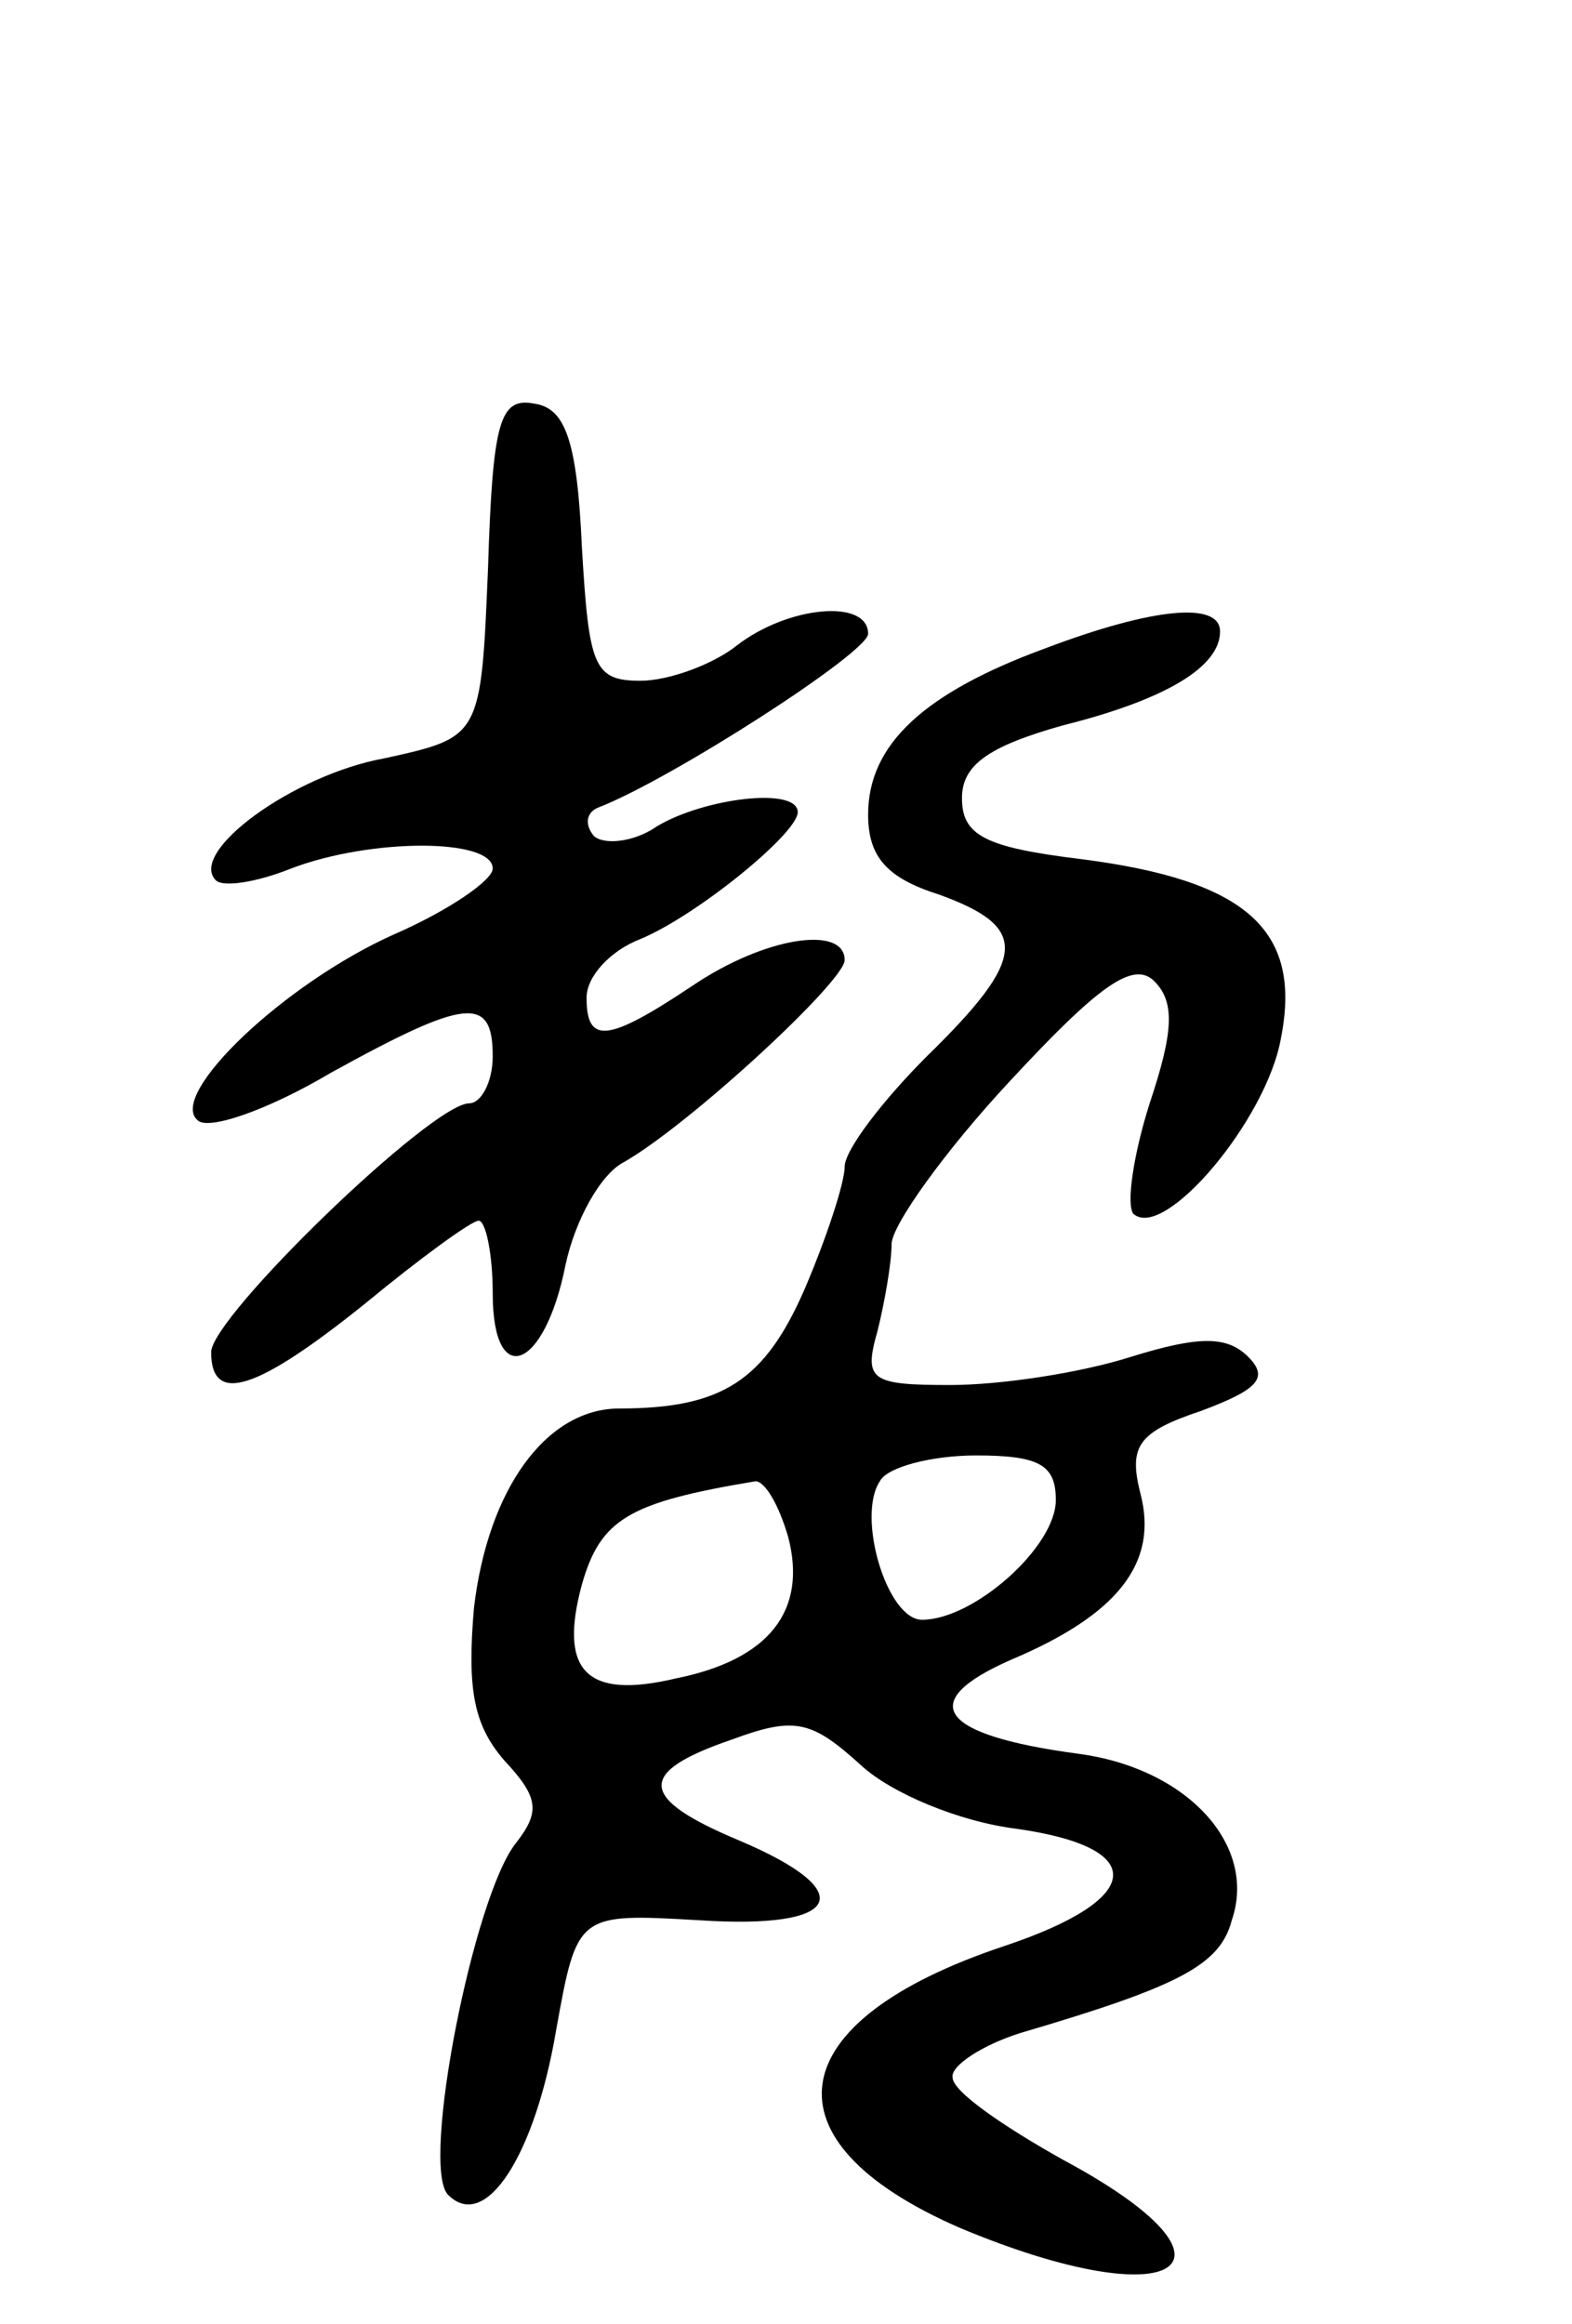
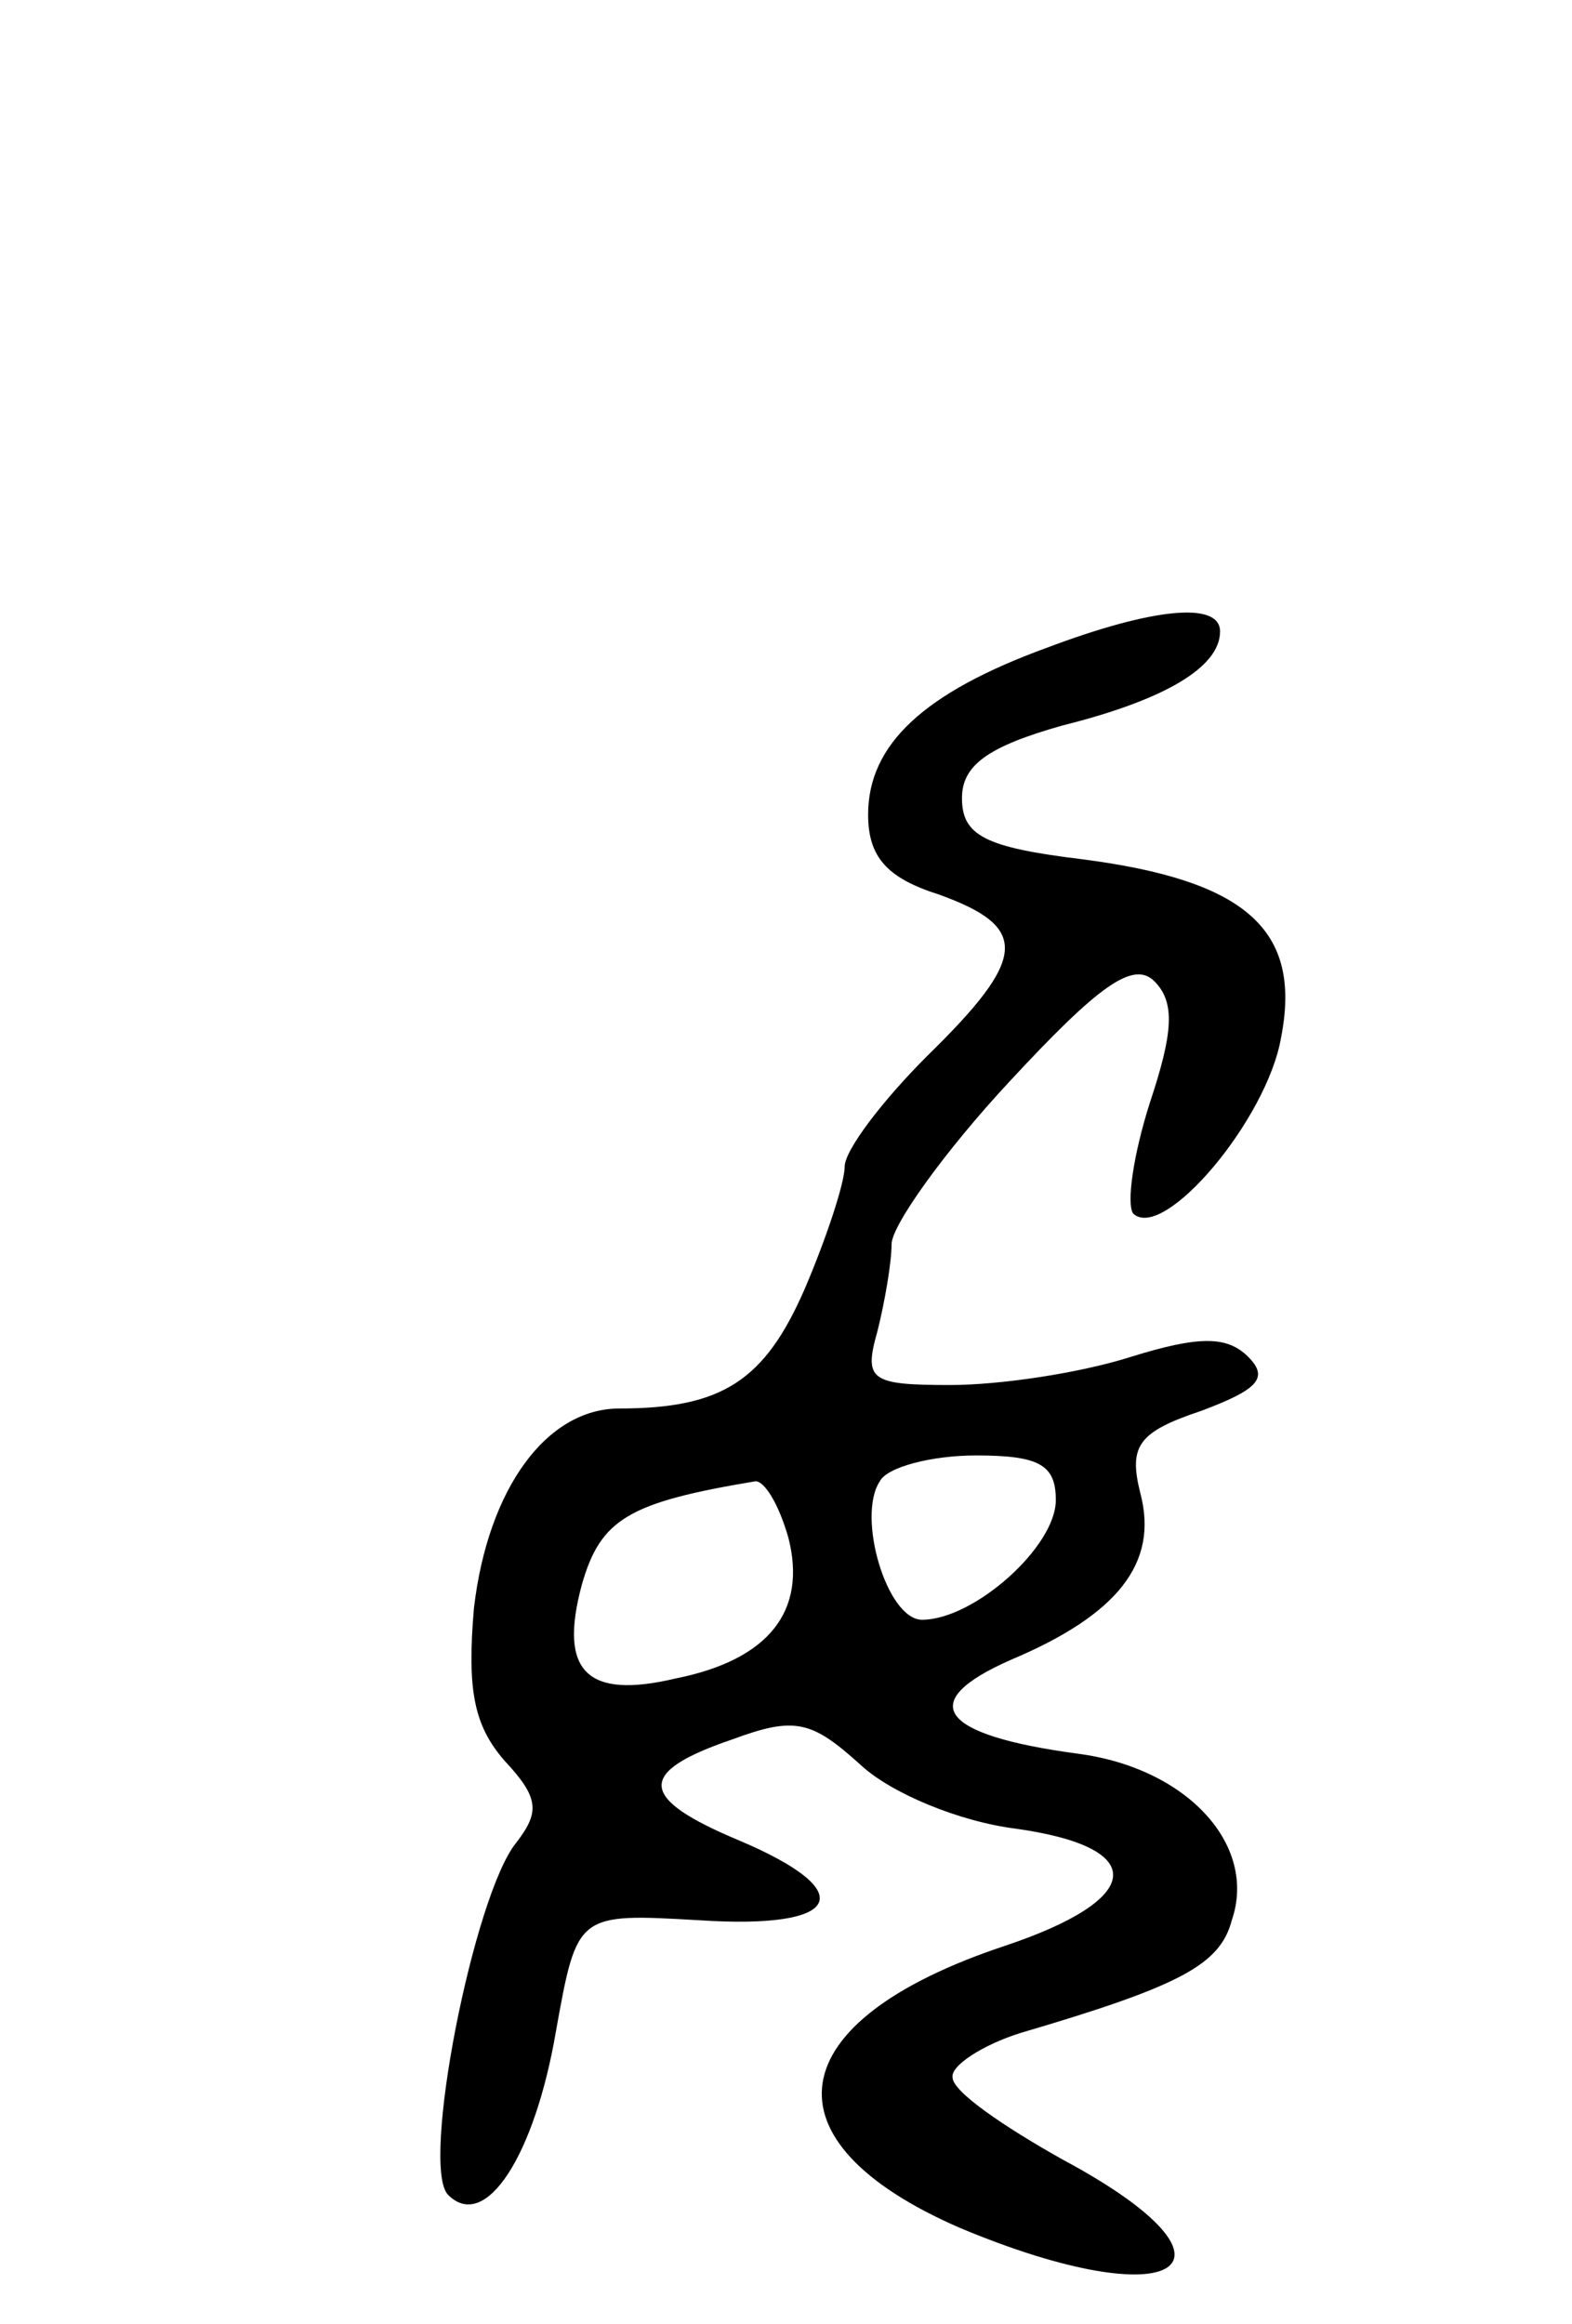
<svg xmlns="http://www.w3.org/2000/svg" version="1.0" width="67" height="99" viewBox="0 0 67 99">
  <g transform="translate(0,99) scale(0.1,-0.1)">
-     <path d="M208 748 c-3 -72 -3 -72 -44 -81 -39 -7 -84 -40 -72 -52 3 -3 17 -1 32 5 34 13 86 13 86 0 0 -5 -19 -18 -42 -28 -47 -21 -96 -68 -84 -79 4 -5 30 4 57 20 58 32 69 33 69 7 0 -11 -5 -20 -10 -20 -16 0 -110 -91 -110 -106 0 -23 20 -16 66 21 23 19 45 35 48 35 3 0 6 -14 6 -31 0 -41 22 -33 31 12 4 19 15 39 25 44 28 16 94 77 94 86 0 15 -34 10 -65 -11 -36 -24 -45 -25 -45 -5 0 9 10 20 23 25 24 10 67 45 67 54 0 11 -40 6 -60 -6 -10 -7 -23 -8 -27 -4 -4 5 -3 10 2 12 31 12 115 66 115 74 0 15 -34 12 -56 -5 -10 -8 -29 -15 -41 -15 -20 0 -22 6 -25 57 -2 45 -7 59 -20 61 -15 3 -18 -7 -20 -70z" />
    <path d="M446 714 c-52 -19 -76 -41 -76 -71 0 -18 8 -27 30 -34 39 -14 38 -27 -5 -69 -19 -19 -35 -40 -35 -47 0 -7 -8 -31 -17 -52 -17 -39 -35 -51 -79 -51 -31 0 -56 -34 -62 -85 -3 -35 0 -50 13 -65 15 -16 15 -22 5 -35 -18 -22 -41 -138 -29 -150 16 -16 37 17 46 70 9 50 9 50 61 47 61 -4 69 12 17 34 -43 18 -44 29 -3 43 27 10 34 8 55 -11 13 -12 42 -24 66 -27 57 -8 55 -30 -5 -50 -96 -32 -104 -83 -19 -120 93 -39 128 -16 44 29 -25 14 -47 29 -47 35 -1 5 13 14 29 19 68 20 85 29 90 48 11 32 -19 65 -66 71 -59 8 -69 22 -28 40 45 19 63 41 55 71 -5 20 -1 26 26 35 24 9 29 14 20 23 -9 9 -21 9 -50 0 -22 -7 -56 -12 -77 -12 -34 0 -37 2 -31 23 3 12 6 29 6 37 0 8 23 40 50 69 38 41 53 52 62 43 9 -9 8 -22 -2 -52 -7 -22 -10 -43 -7 -47 13 -12 57 40 63 75 9 46 -15 67 -85 76 -41 5 -51 10 -51 26 0 14 11 22 43 31 44 11 67 25 67 40 0 13 -29 10 -74 -7z m4 -363 c0 -20 -35 -51 -57 -51 -15 0 -28 44 -18 59 3 6 22 11 41 11 27 0 34 -4 34 -19z m-114 -16 c8 -31 -8 -52 -48 -60 -38 -9 -50 3 -40 40 8 28 20 35 74 44 4 0 10 -10 14 -24z" />
  </g>
</svg>